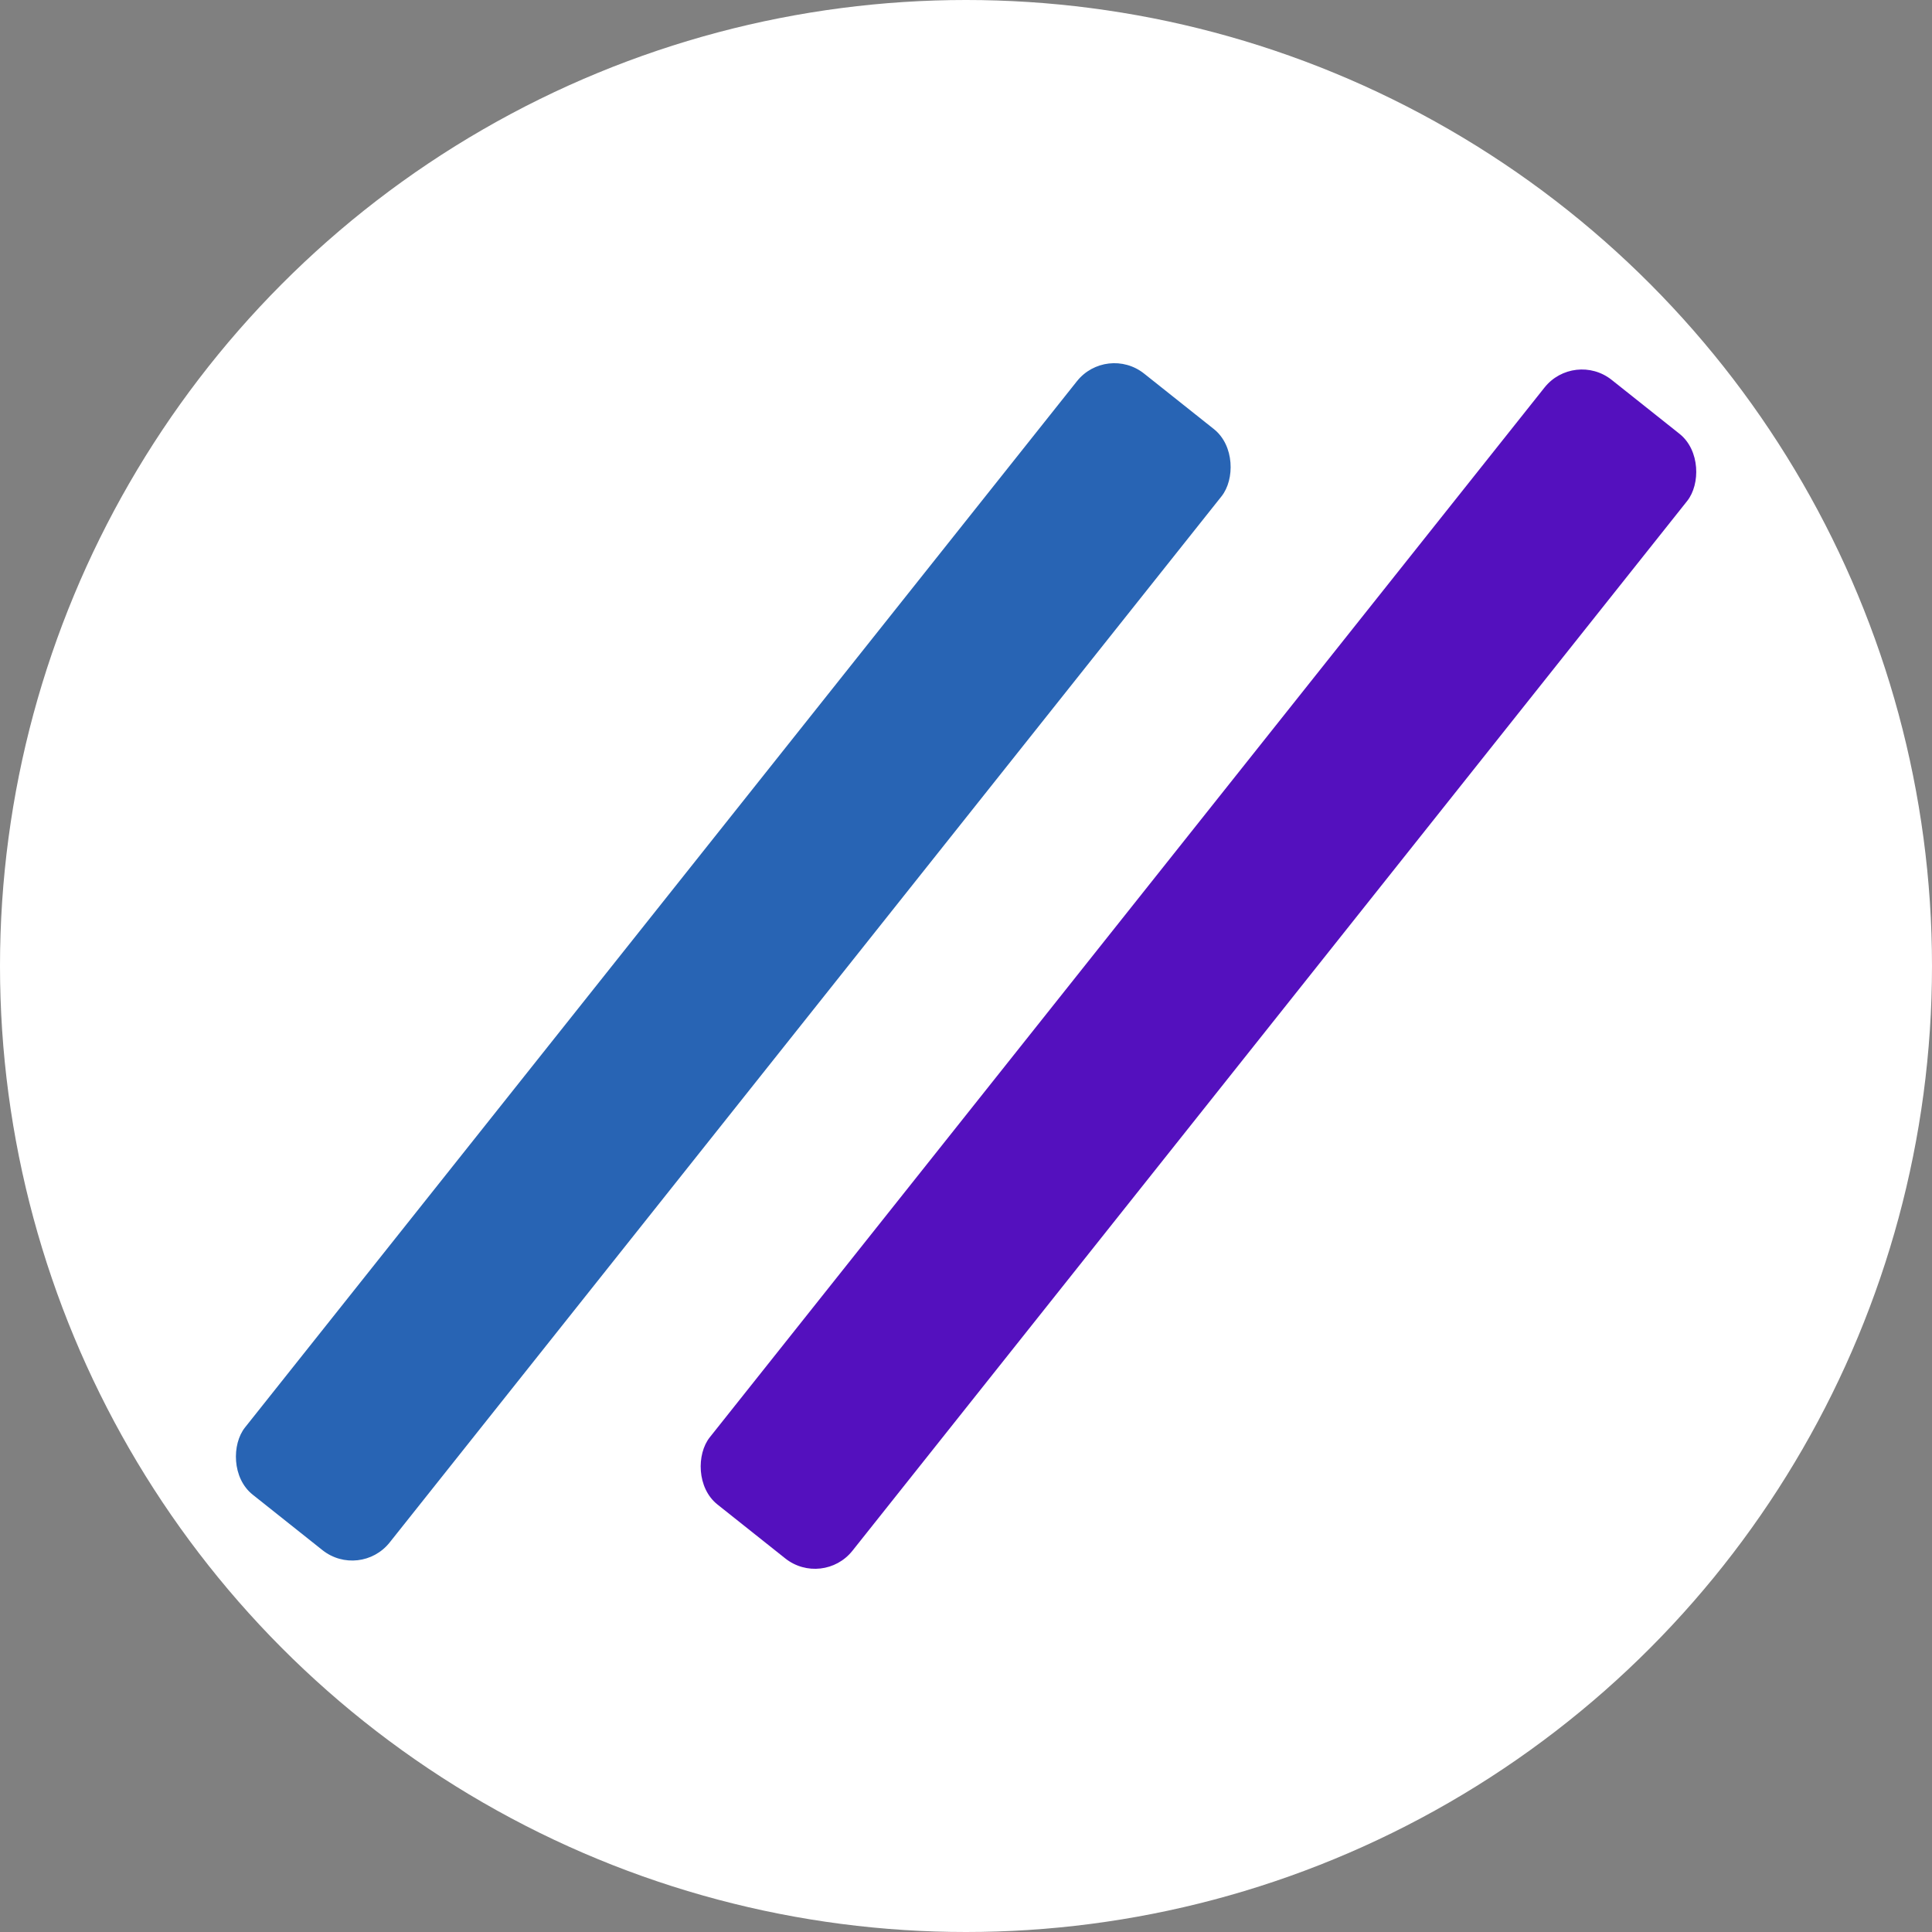
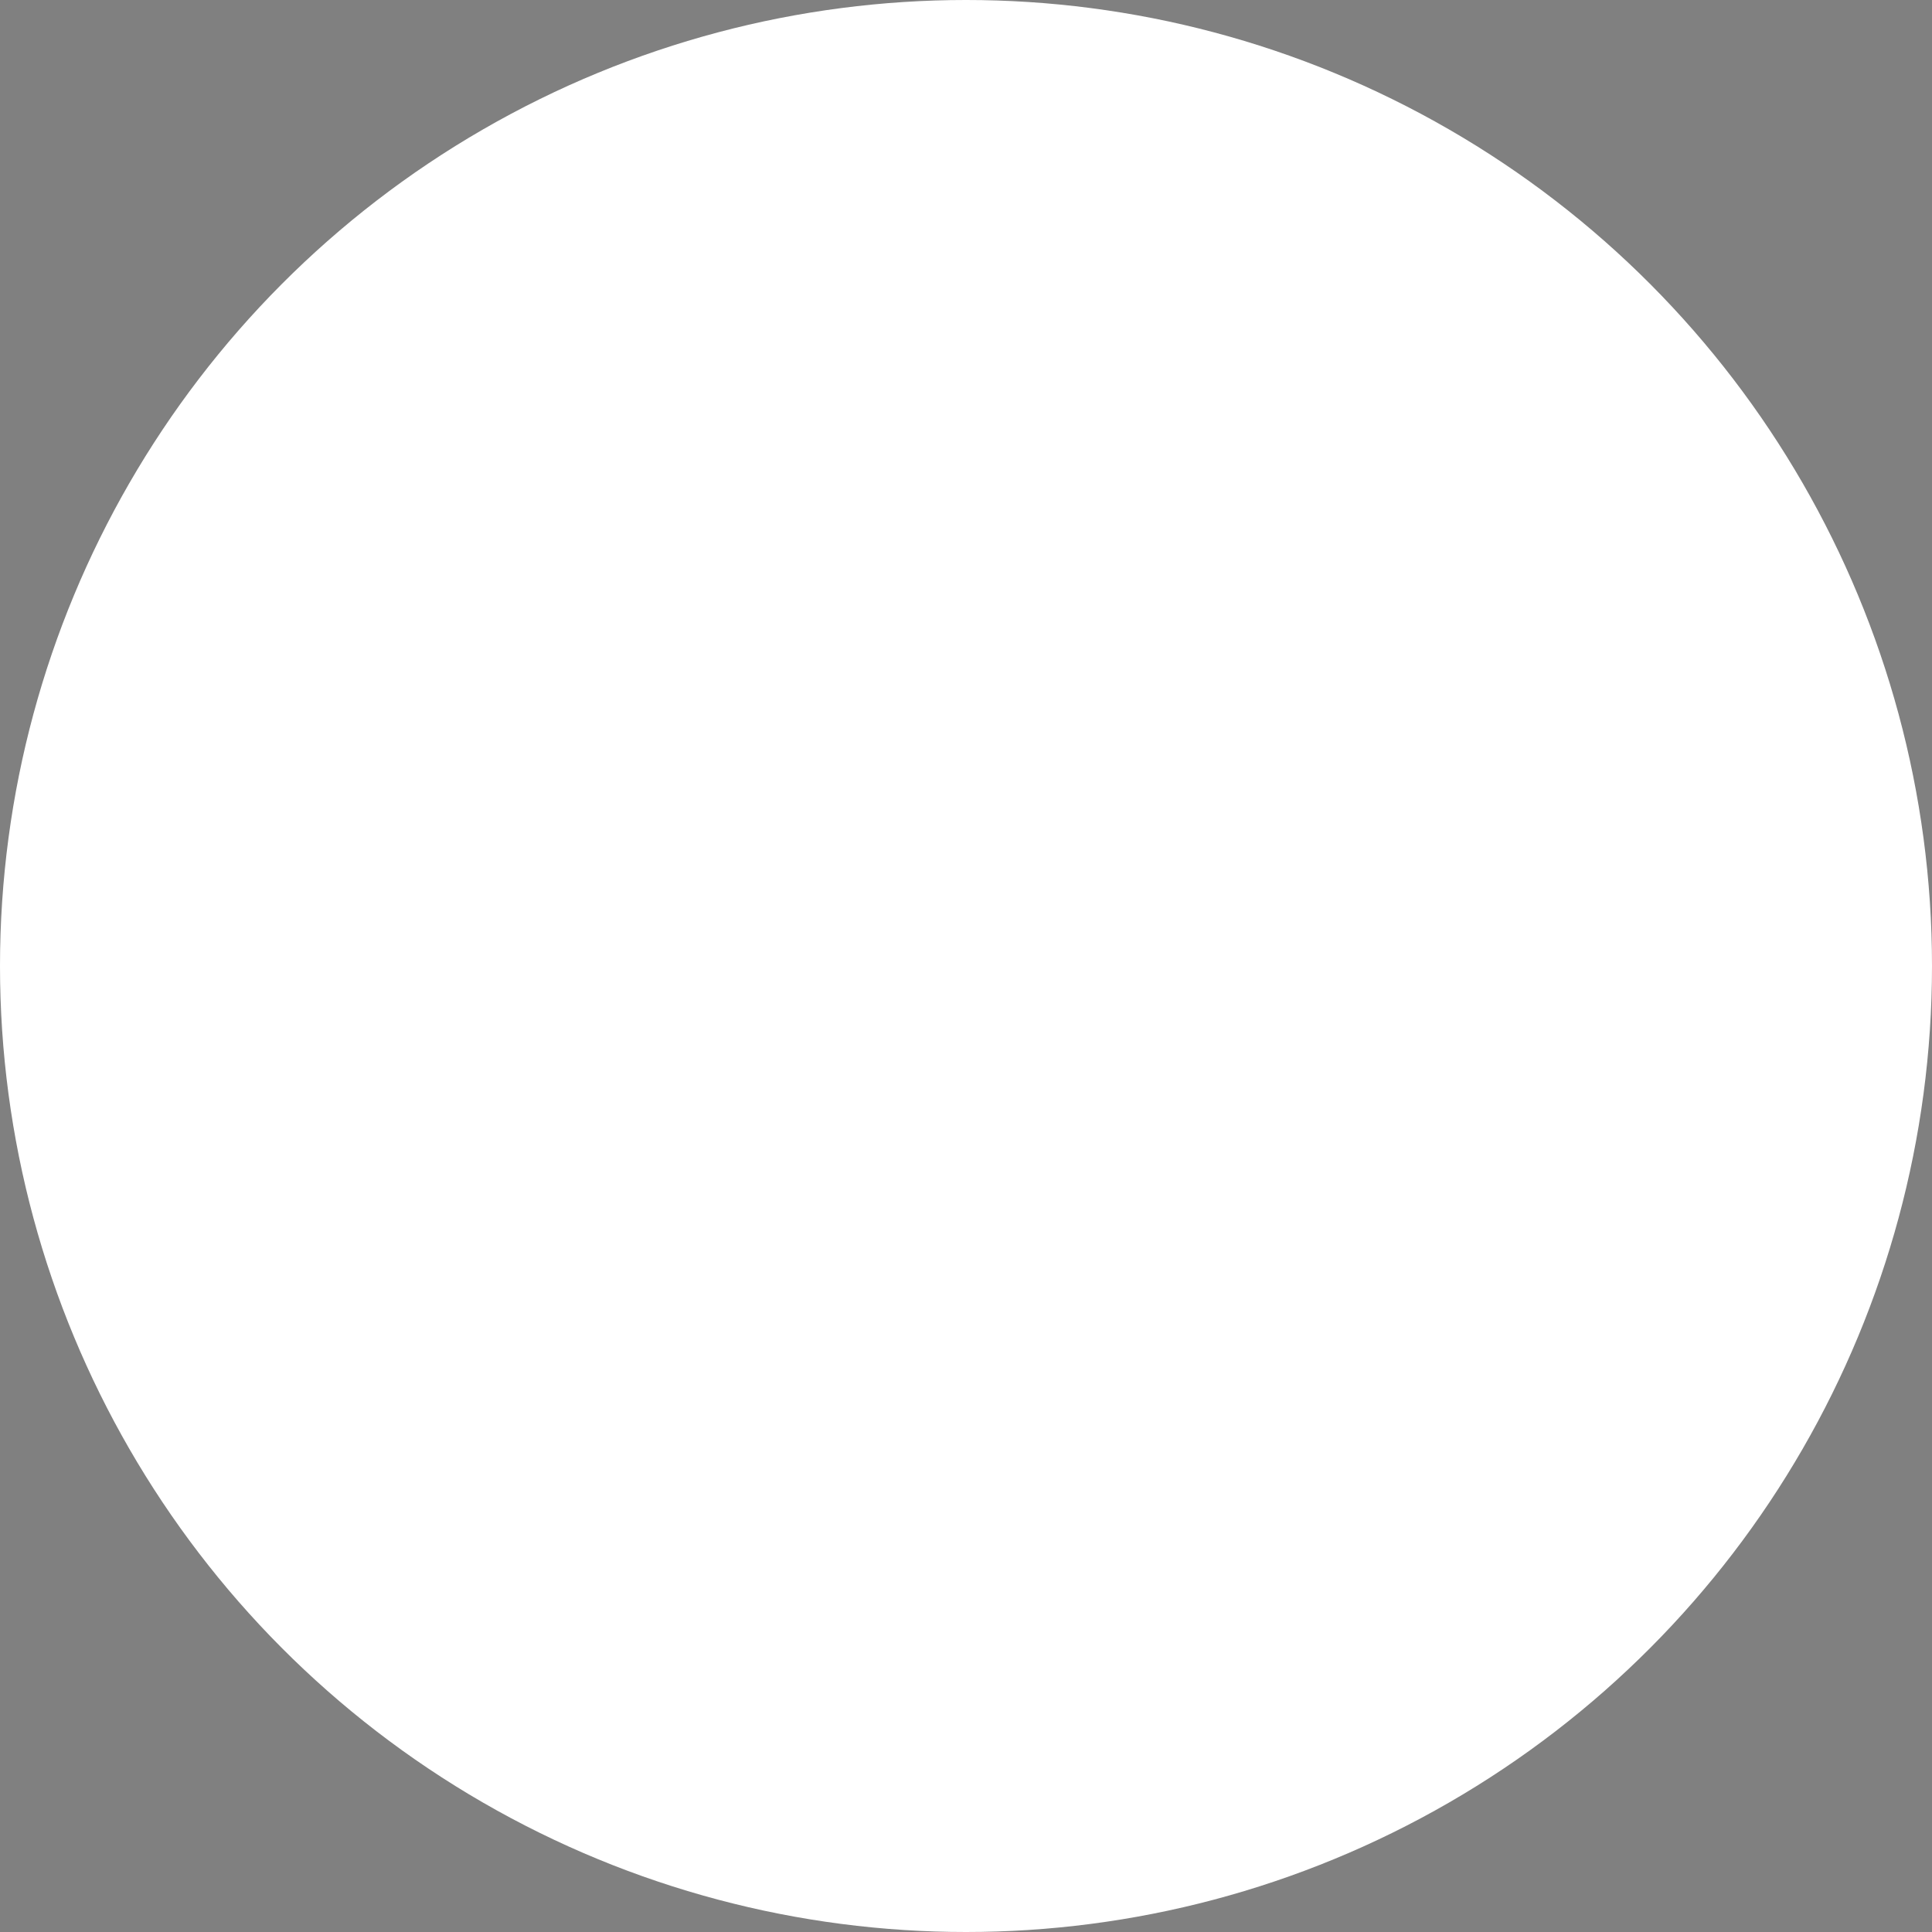
<svg xmlns="http://www.w3.org/2000/svg" id="Layer_1" data-name="Layer 1" viewBox="0 0 640 640">
  <rect x="0" y="0" width="640" height="640" fill="#808080" stroke="none" />
  <defs>
    <style>
      .cls-1 {
        fill: #2864b4;
      }

      .cls-2 {
        fill: #fff;
      }

      .cls-3 {
        fill: #5410be;
      }
    </style>
  </defs>
  <circle class="cls-2" cx="320" cy="320" r="320" />
  <g>
-     <rect class="cls-3" x="366.79" y="83.07" width="60.38" height="475.96" rx="15.84" ry="15.84" transform="translate(286.1 -177.32) rotate(38.49)" />
-     <rect class="cls-1" x="212.27" y="81.4" width="61.22" height="474.46" rx="15.84" ry="15.84" transform="translate(251.11 -81.93) rotate(38.49)" />
-   </g>
+     </g>
</svg>